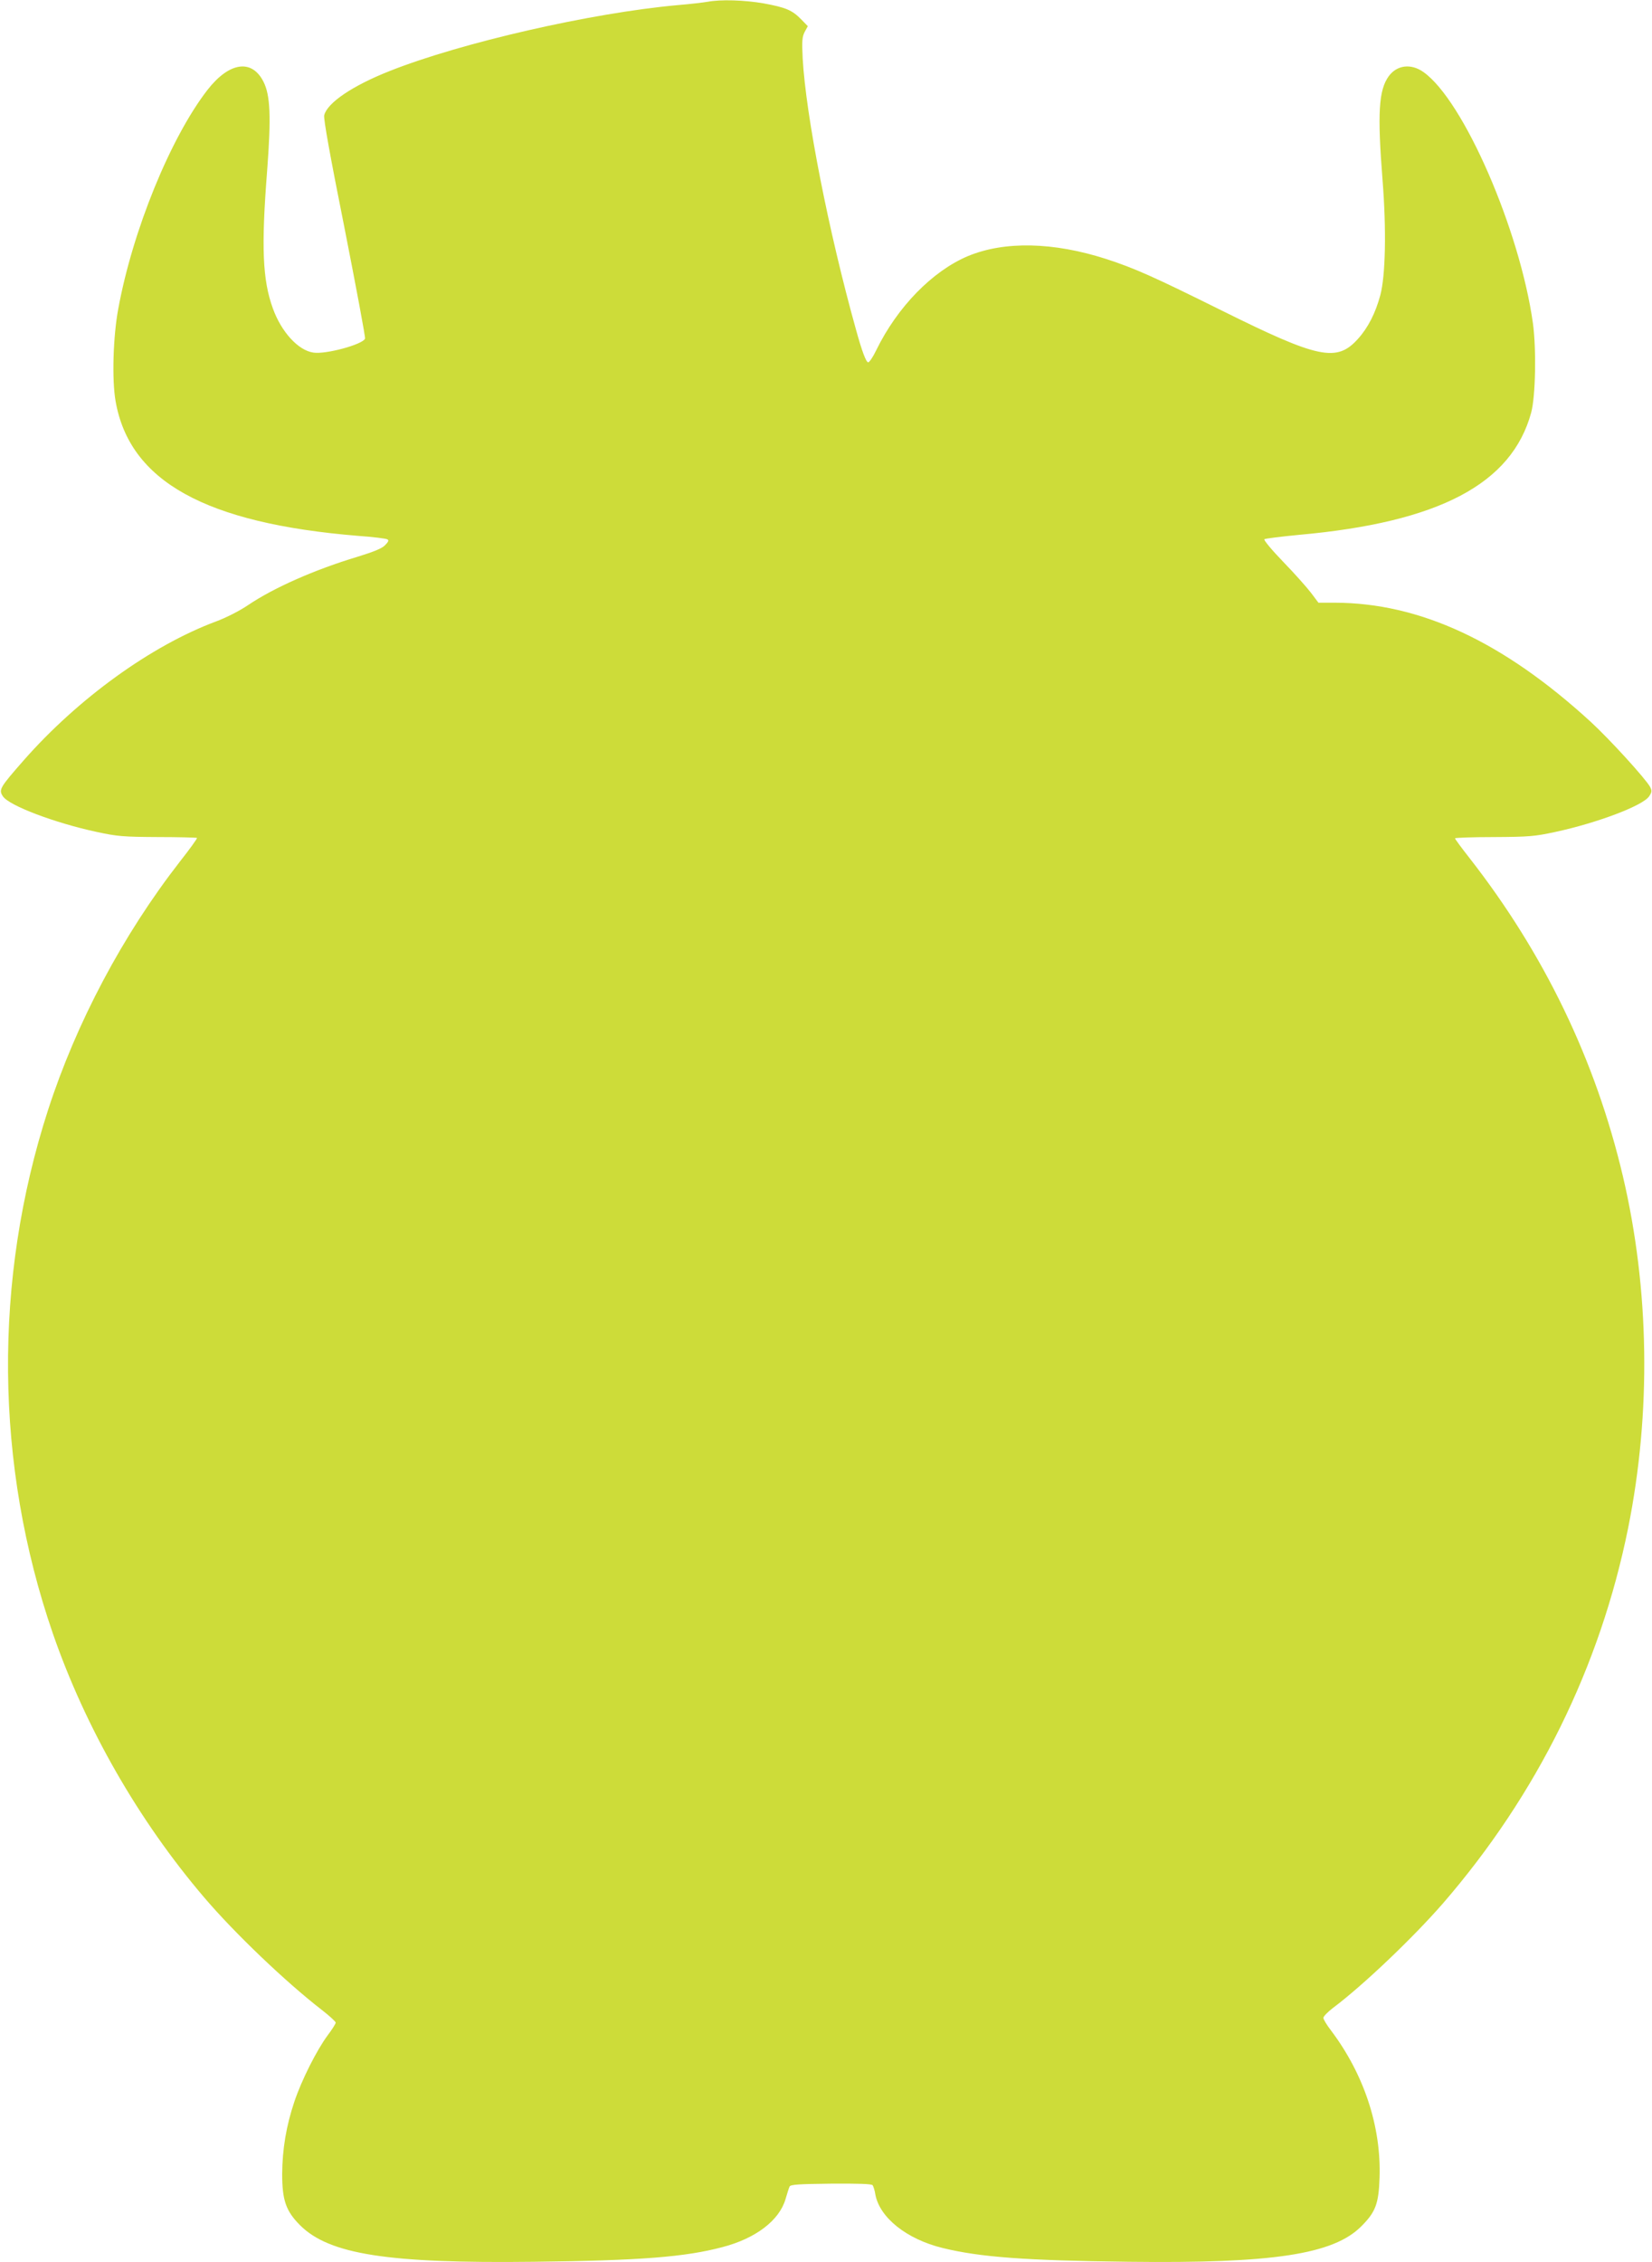
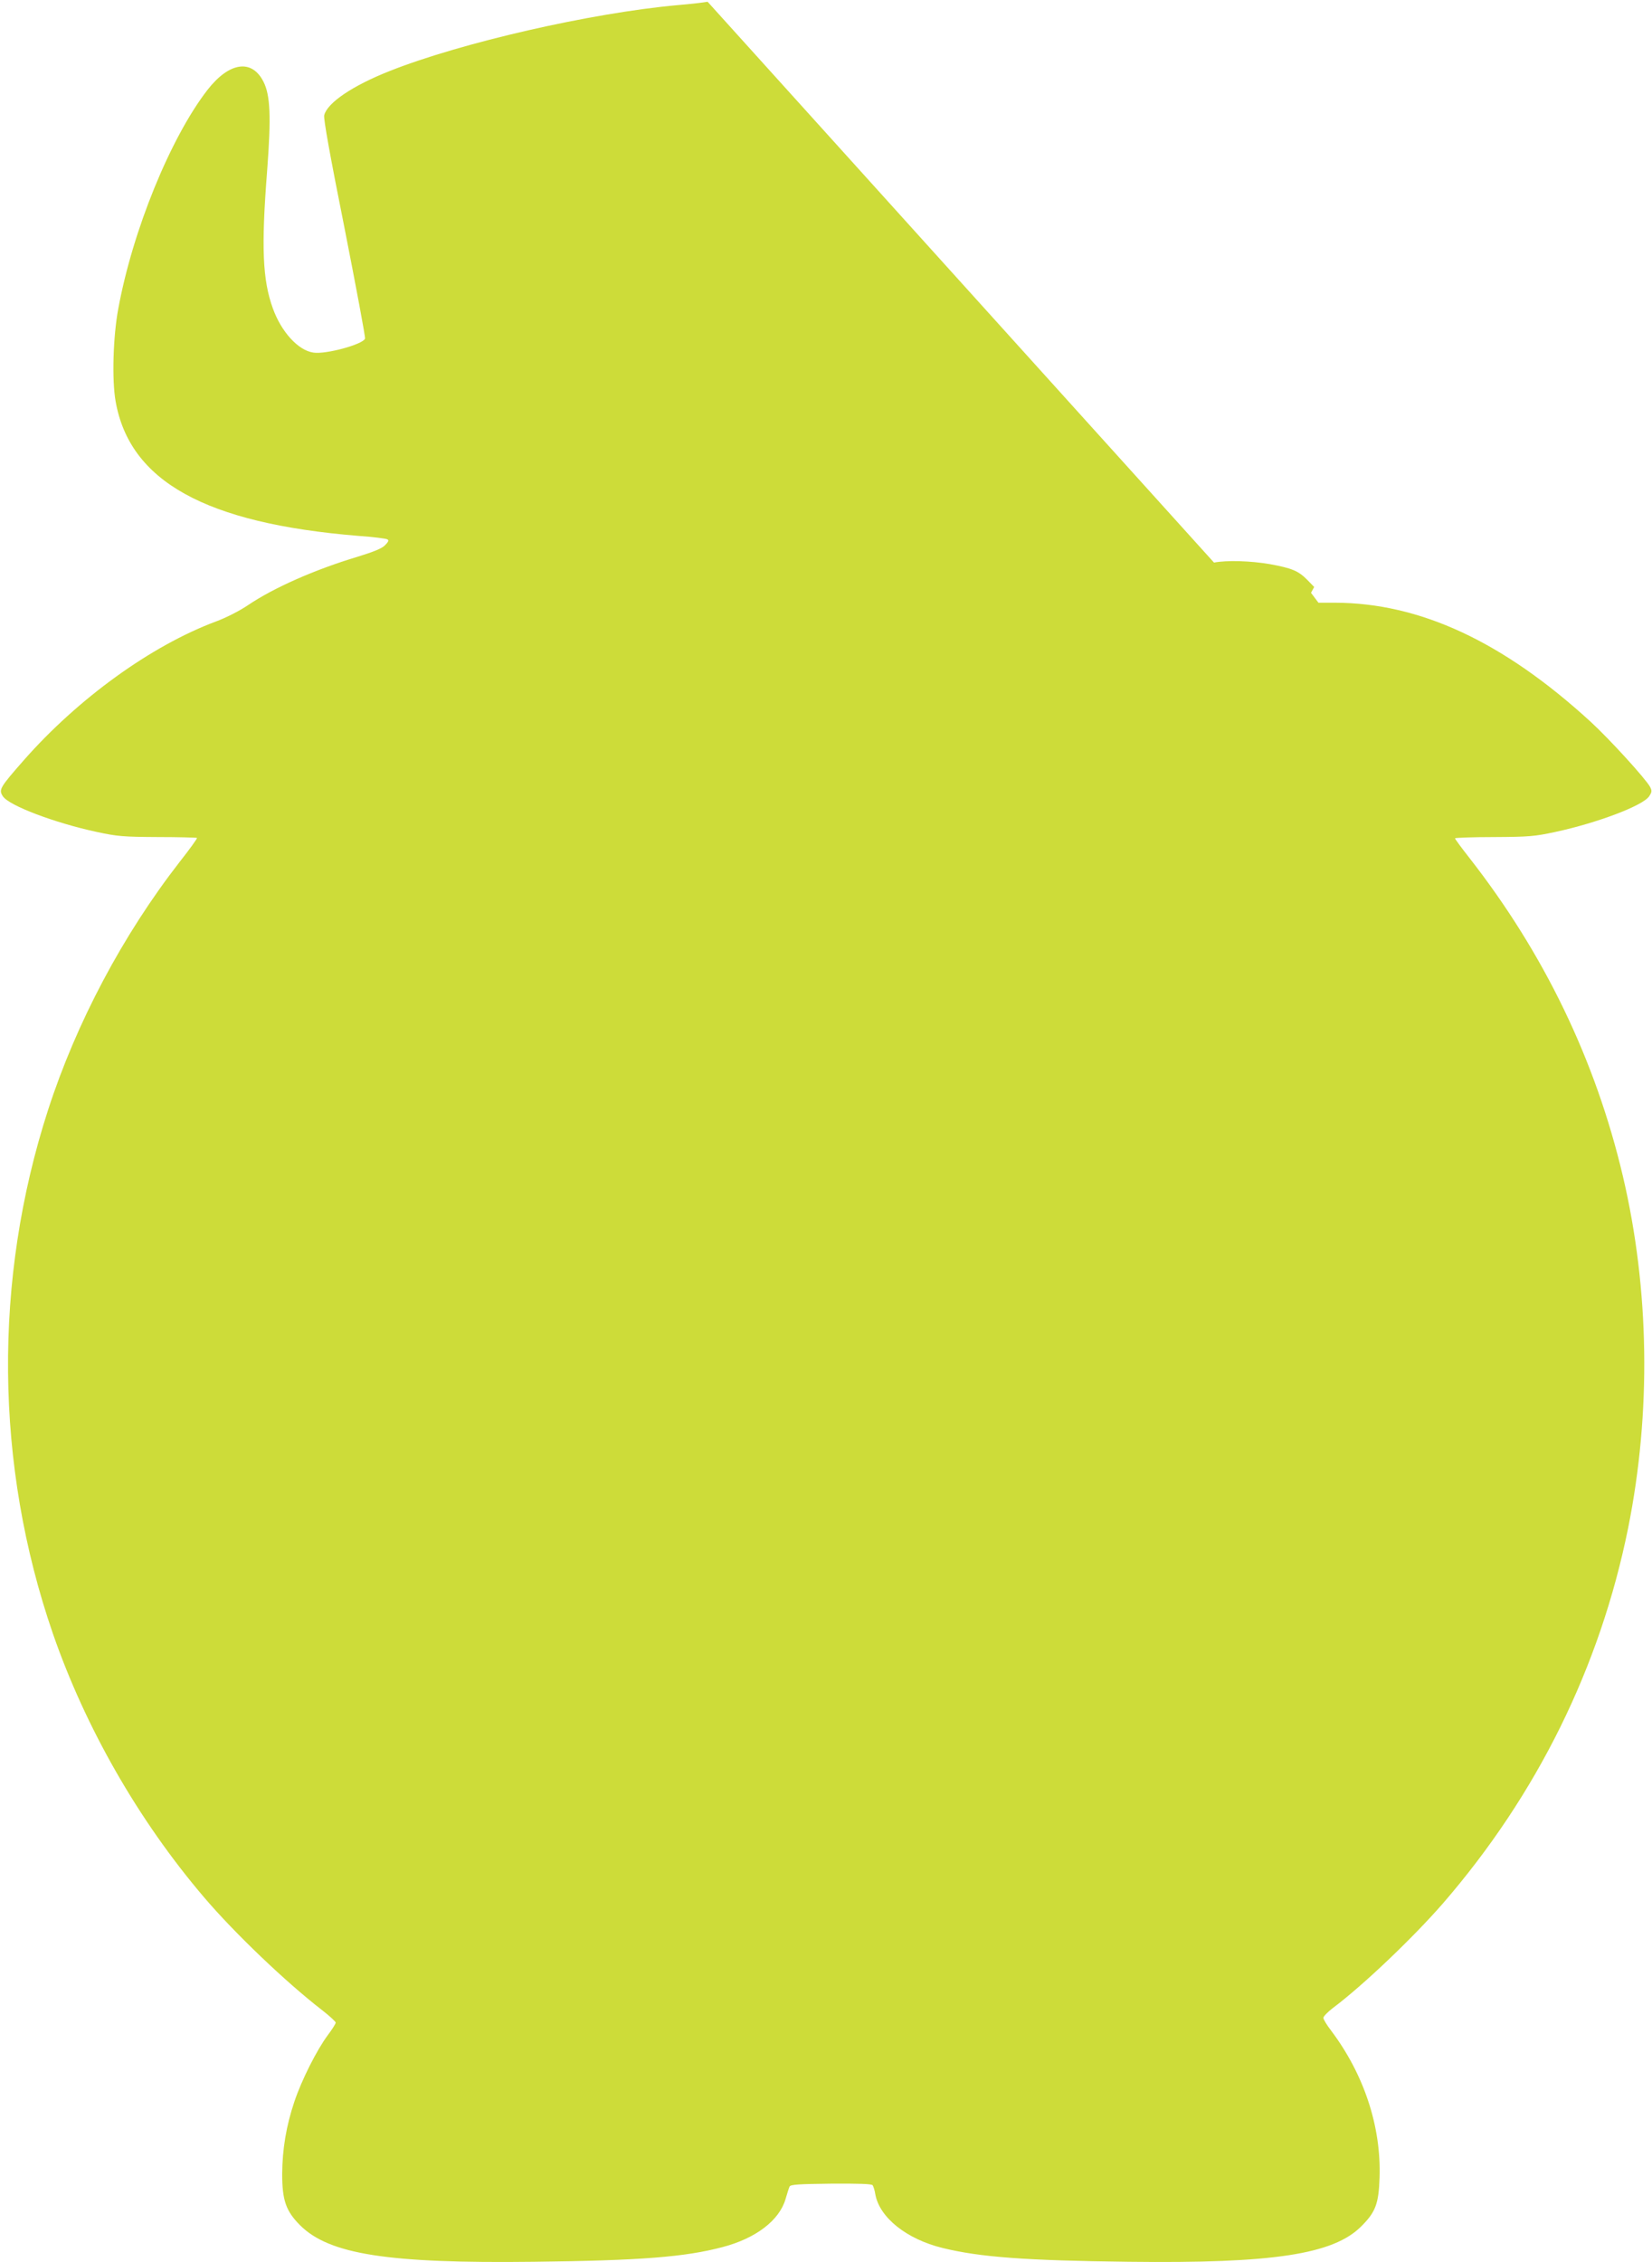
<svg xmlns="http://www.w3.org/2000/svg" version="1.0" width="935pt" height="1280pt" viewBox="0 0 935 1280" preserveAspectRatio="xMidYMid meet">
  <g transform="translate(0,1280) scale(0.1,-0.1)" fill="#cddc39" stroke="none">
-     <path d="M4005 12790 c-22 -4 -98 -13 -170 -19 -488 -44 -1224 -212 -1630 -373 -210 -83 -353 -180 -370 -250 -5 -19 34 -234 115 -639 66 -336 119 -618 116 -625 -13 -33 -223 -90 -292 -79 -86 12 -182 117 -230 251 -58 160 -66 345 -32 779 23 306 18 426 -21 503 -66 130 -194 111 -317 -47 -209 -270 -424 -796 -505 -1240 -29 -155 -36 -401 -15 -520 79 -454 508 -692 1374 -763 84 -6 158 -15 165 -20 9 -5 5 -14 -14 -33 -17 -18 -64 -37 -155 -65 -243 -73 -476 -176 -622 -275 -46 -31 -122 -70 -179 -91 -368 -137 -782 -437 -1089 -786 -136 -155 -142 -166 -118 -203 34 -53 294 -151 531 -202 116 -25 149 -28 346 -29 119 0 219 -3 222 -5 2 -3 -41 -63 -97 -134 -323 -415 -586 -911 -746 -1405 -311 -961 -302 -2008 27 -2962 185 -534 485 -1058 856 -1493 171 -201 461 -478 665 -636 44 -34 80 -67 80 -73 0 -6 -20 -38 -45 -71 -63 -85 -148 -254 -189 -376 -46 -137 -68 -268 -69 -409 0 -149 21 -210 102 -291 165 -164 497 -216 1321 -206 608 7 857 27 1069 83 188 49 322 151 357 272 9 31 19 63 23 71 6 11 51 14 234 16 155 1 230 -1 236 -9 4 -6 12 -29 15 -51 24 -132 177 -254 381 -304 213 -52 468 -71 1055 -78 815 -10 1157 42 1315 201 81 81 98 128 103 274 10 290 -88 586 -275 834 -24 31 -43 63 -43 71 0 8 24 33 54 56 171 128 454 398 623 592 533 616 889 1337 1048 2124 131 653 121 1349 -30 1991 -155 657 -446 1260 -870 1802 -44 56 -80 105 -80 109 0 3 99 7 220 7 200 1 232 4 348 29 237 51 497 149 531 202 16 24 16 31 5 53 -26 47 -229 270 -337 369 -496 454 -966 672 -1448 673 l-92 0 -42 56 c-23 30 -93 109 -157 175 -64 66 -112 124 -107 128 5 4 93 15 197 25 791 71 1203 288 1313 691 25 91 30 360 10 506 -74 528 -392 1260 -619 1421 -70 50 -150 41 -197 -23 -57 -79 -65 -209 -35 -589 22 -278 17 -540 -13 -651 -27 -100 -69 -183 -126 -246 -120 -134 -223 -112 -771 160 -385 191 -492 239 -655 292 -299 96 -575 102 -782 16 -201 -85 -399 -287 -519 -533 -18 -38 -39 -68 -45 -68 -12 0 -35 61 -69 184 -156 558 -284 1213 -302 1535 -5 99 -3 122 11 150 l18 33 -38 39 c-51 52 -87 67 -212 90 -109 19 -245 23 -317 9z" />
+     <path d="M4005 12790 c-22 -4 -98 -13 -170 -19 -488 -44 -1224 -212 -1630 -373 -210 -83 -353 -180 -370 -250 -5 -19 34 -234 115 -639 66 -336 119 -618 116 -625 -13 -33 -223 -90 -292 -79 -86 12 -182 117 -230 251 -58 160 -66 345 -32 779 23 306 18 426 -21 503 -66 130 -194 111 -317 -47 -209 -270 -424 -796 -505 -1240 -29 -155 -36 -401 -15 -520 79 -454 508 -692 1374 -763 84 -6 158 -15 165 -20 9 -5 5 -14 -14 -33 -17 -18 -64 -37 -155 -65 -243 -73 -476 -176 -622 -275 -46 -31 -122 -70 -179 -91 -368 -137 -782 -437 -1089 -786 -136 -155 -142 -166 -118 -203 34 -53 294 -151 531 -202 116 -25 149 -28 346 -29 119 0 219 -3 222 -5 2 -3 -41 -63 -97 -134 -323 -415 -586 -911 -746 -1405 -311 -961 -302 -2008 27 -2962 185 -534 485 -1058 856 -1493 171 -201 461 -478 665 -636 44 -34 80 -67 80 -73 0 -6 -20 -38 -45 -71 -63 -85 -148 -254 -189 -376 -46 -137 -68 -268 -69 -409 0 -149 21 -210 102 -291 165 -164 497 -216 1321 -206 608 7 857 27 1069 83 188 49 322 151 357 272 9 31 19 63 23 71 6 11 51 14 234 16 155 1 230 -1 236 -9 4 -6 12 -29 15 -51 24 -132 177 -254 381 -304 213 -52 468 -71 1055 -78 815 -10 1157 42 1315 201 81 81 98 128 103 274 10 290 -88 586 -275 834 -24 31 -43 63 -43 71 0 8 24 33 54 56 171 128 454 398 623 592 533 616 889 1337 1048 2124 131 653 121 1349 -30 1991 -155 657 -446 1260 -870 1802 -44 56 -80 105 -80 109 0 3 99 7 220 7 200 1 232 4 348 29 237 51 497 149 531 202 16 24 16 31 5 53 -26 47 -229 270 -337 369 -496 454 -966 672 -1448 673 l-92 0 -42 56 l18 33 -38 39 c-51 52 -87 67 -212 90 -109 19 -245 23 -317 9z" />
  </g>
</svg>